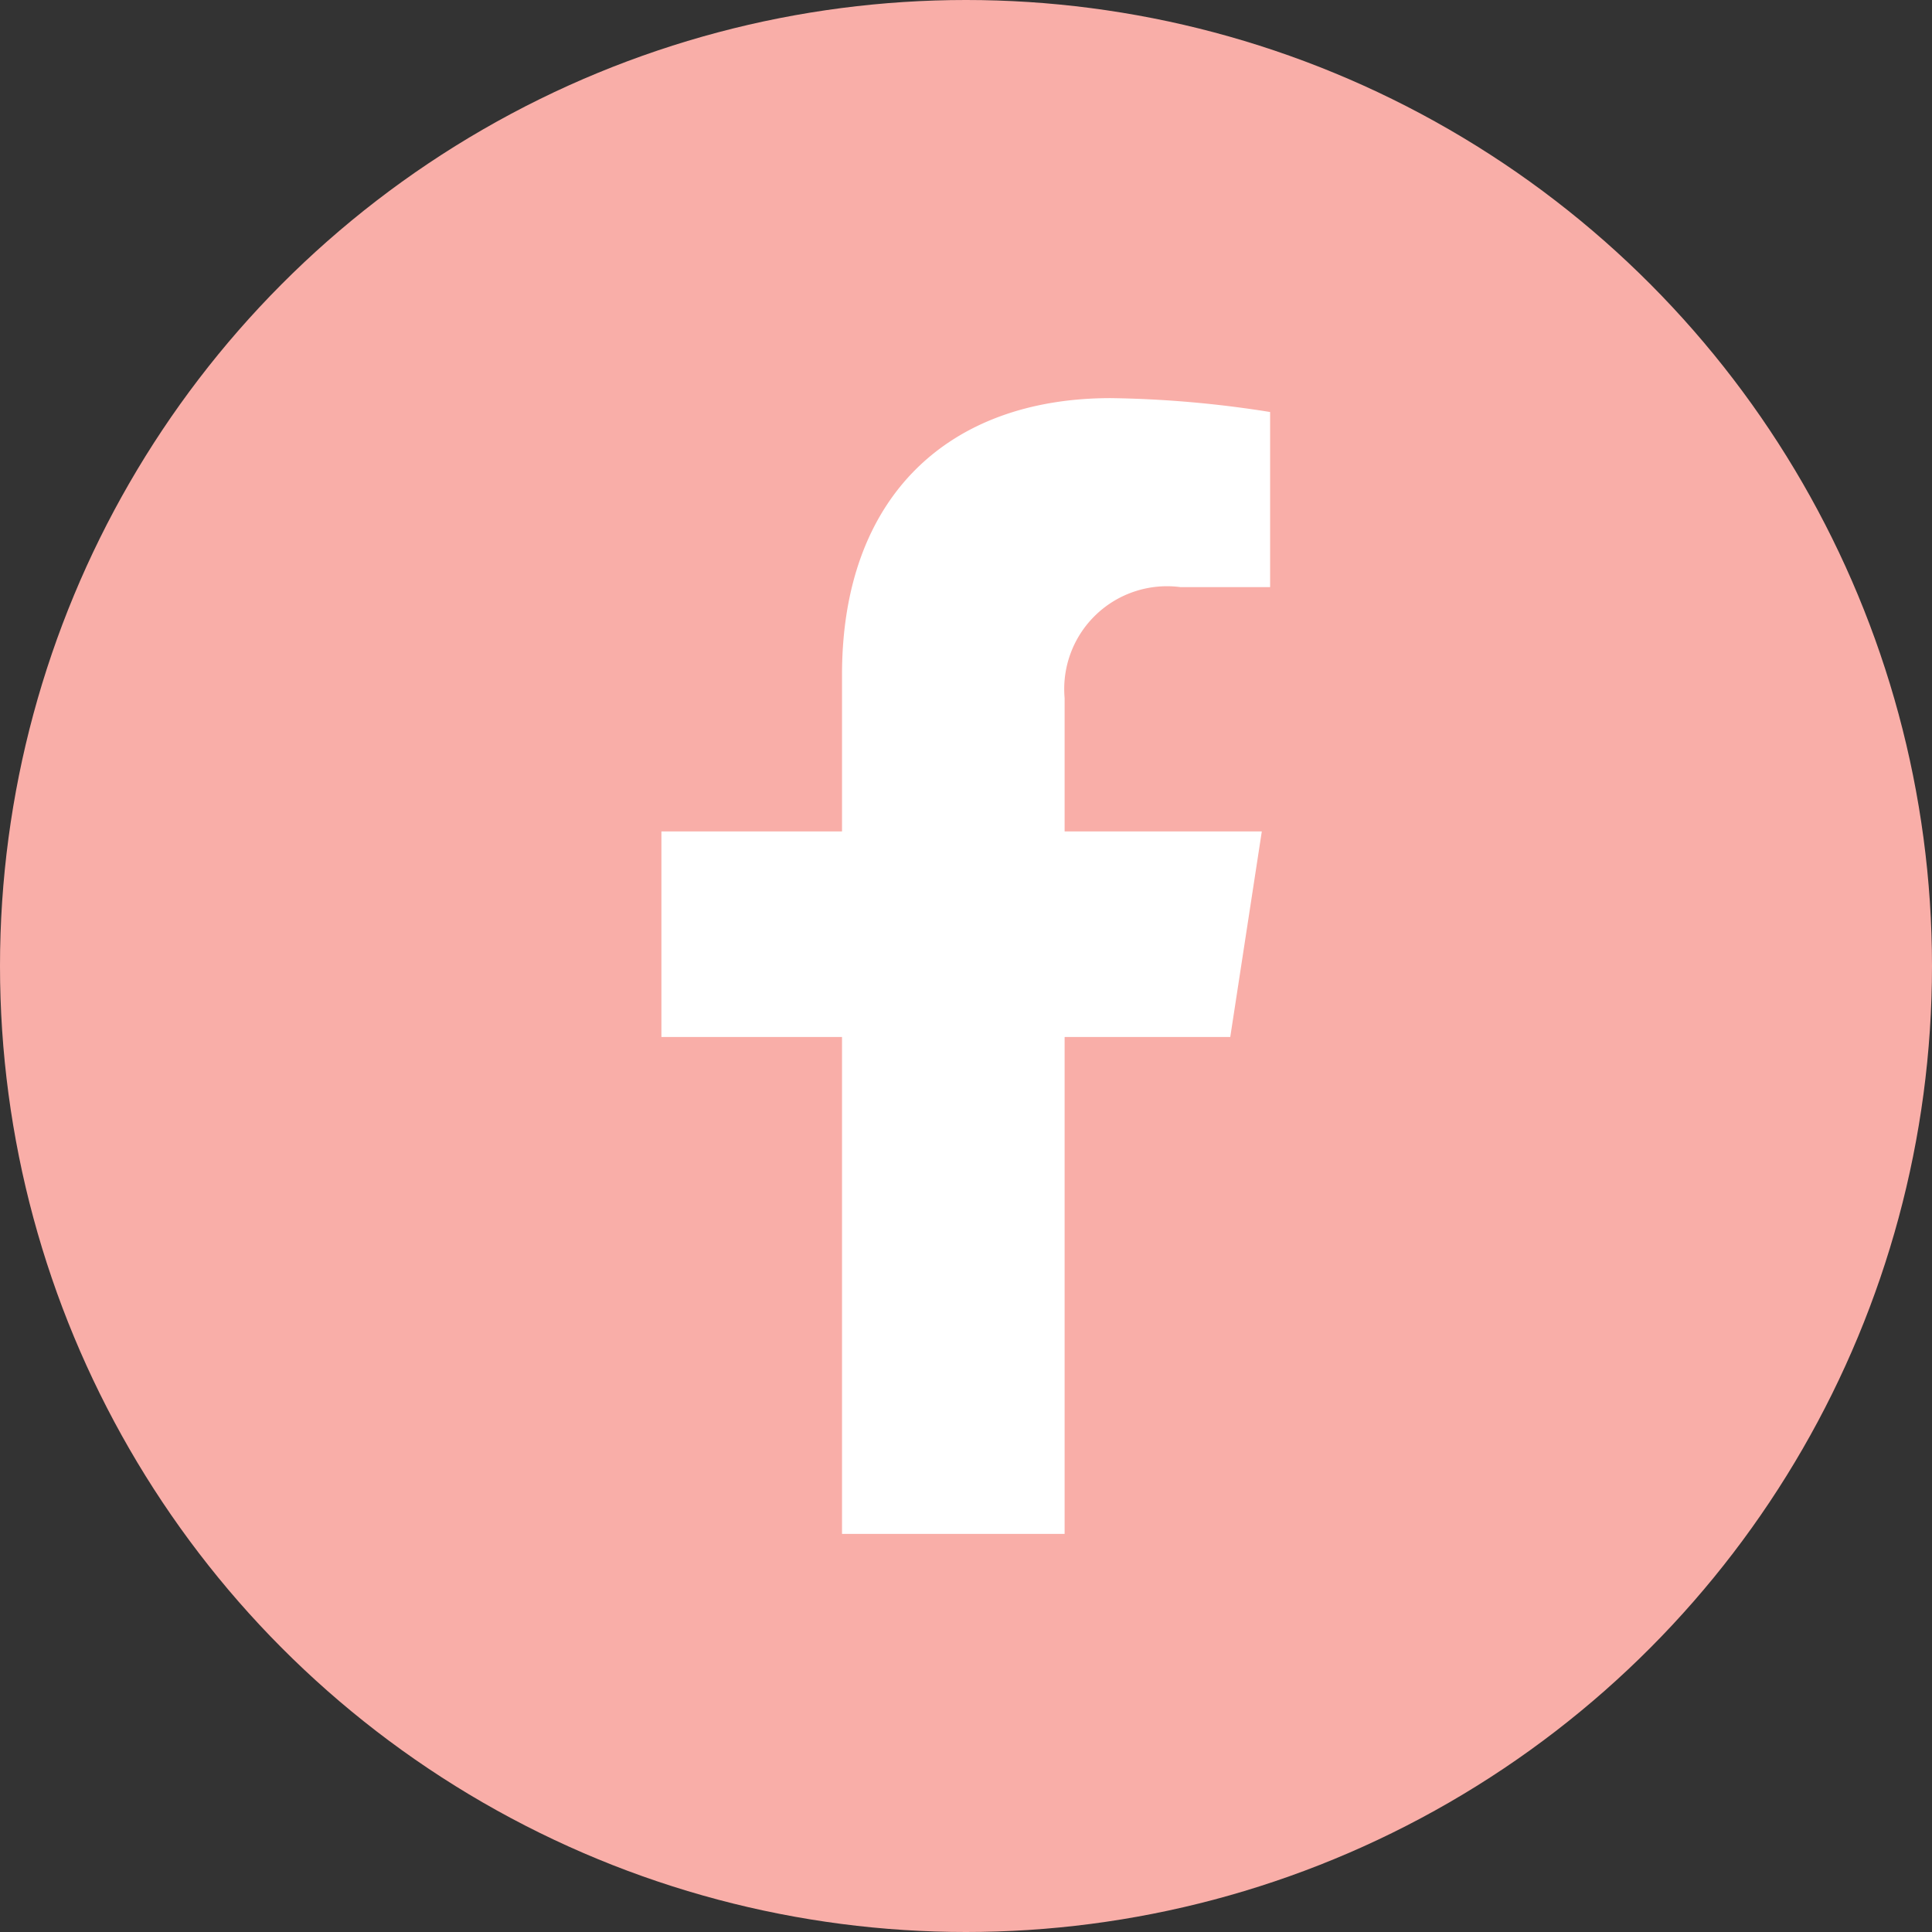
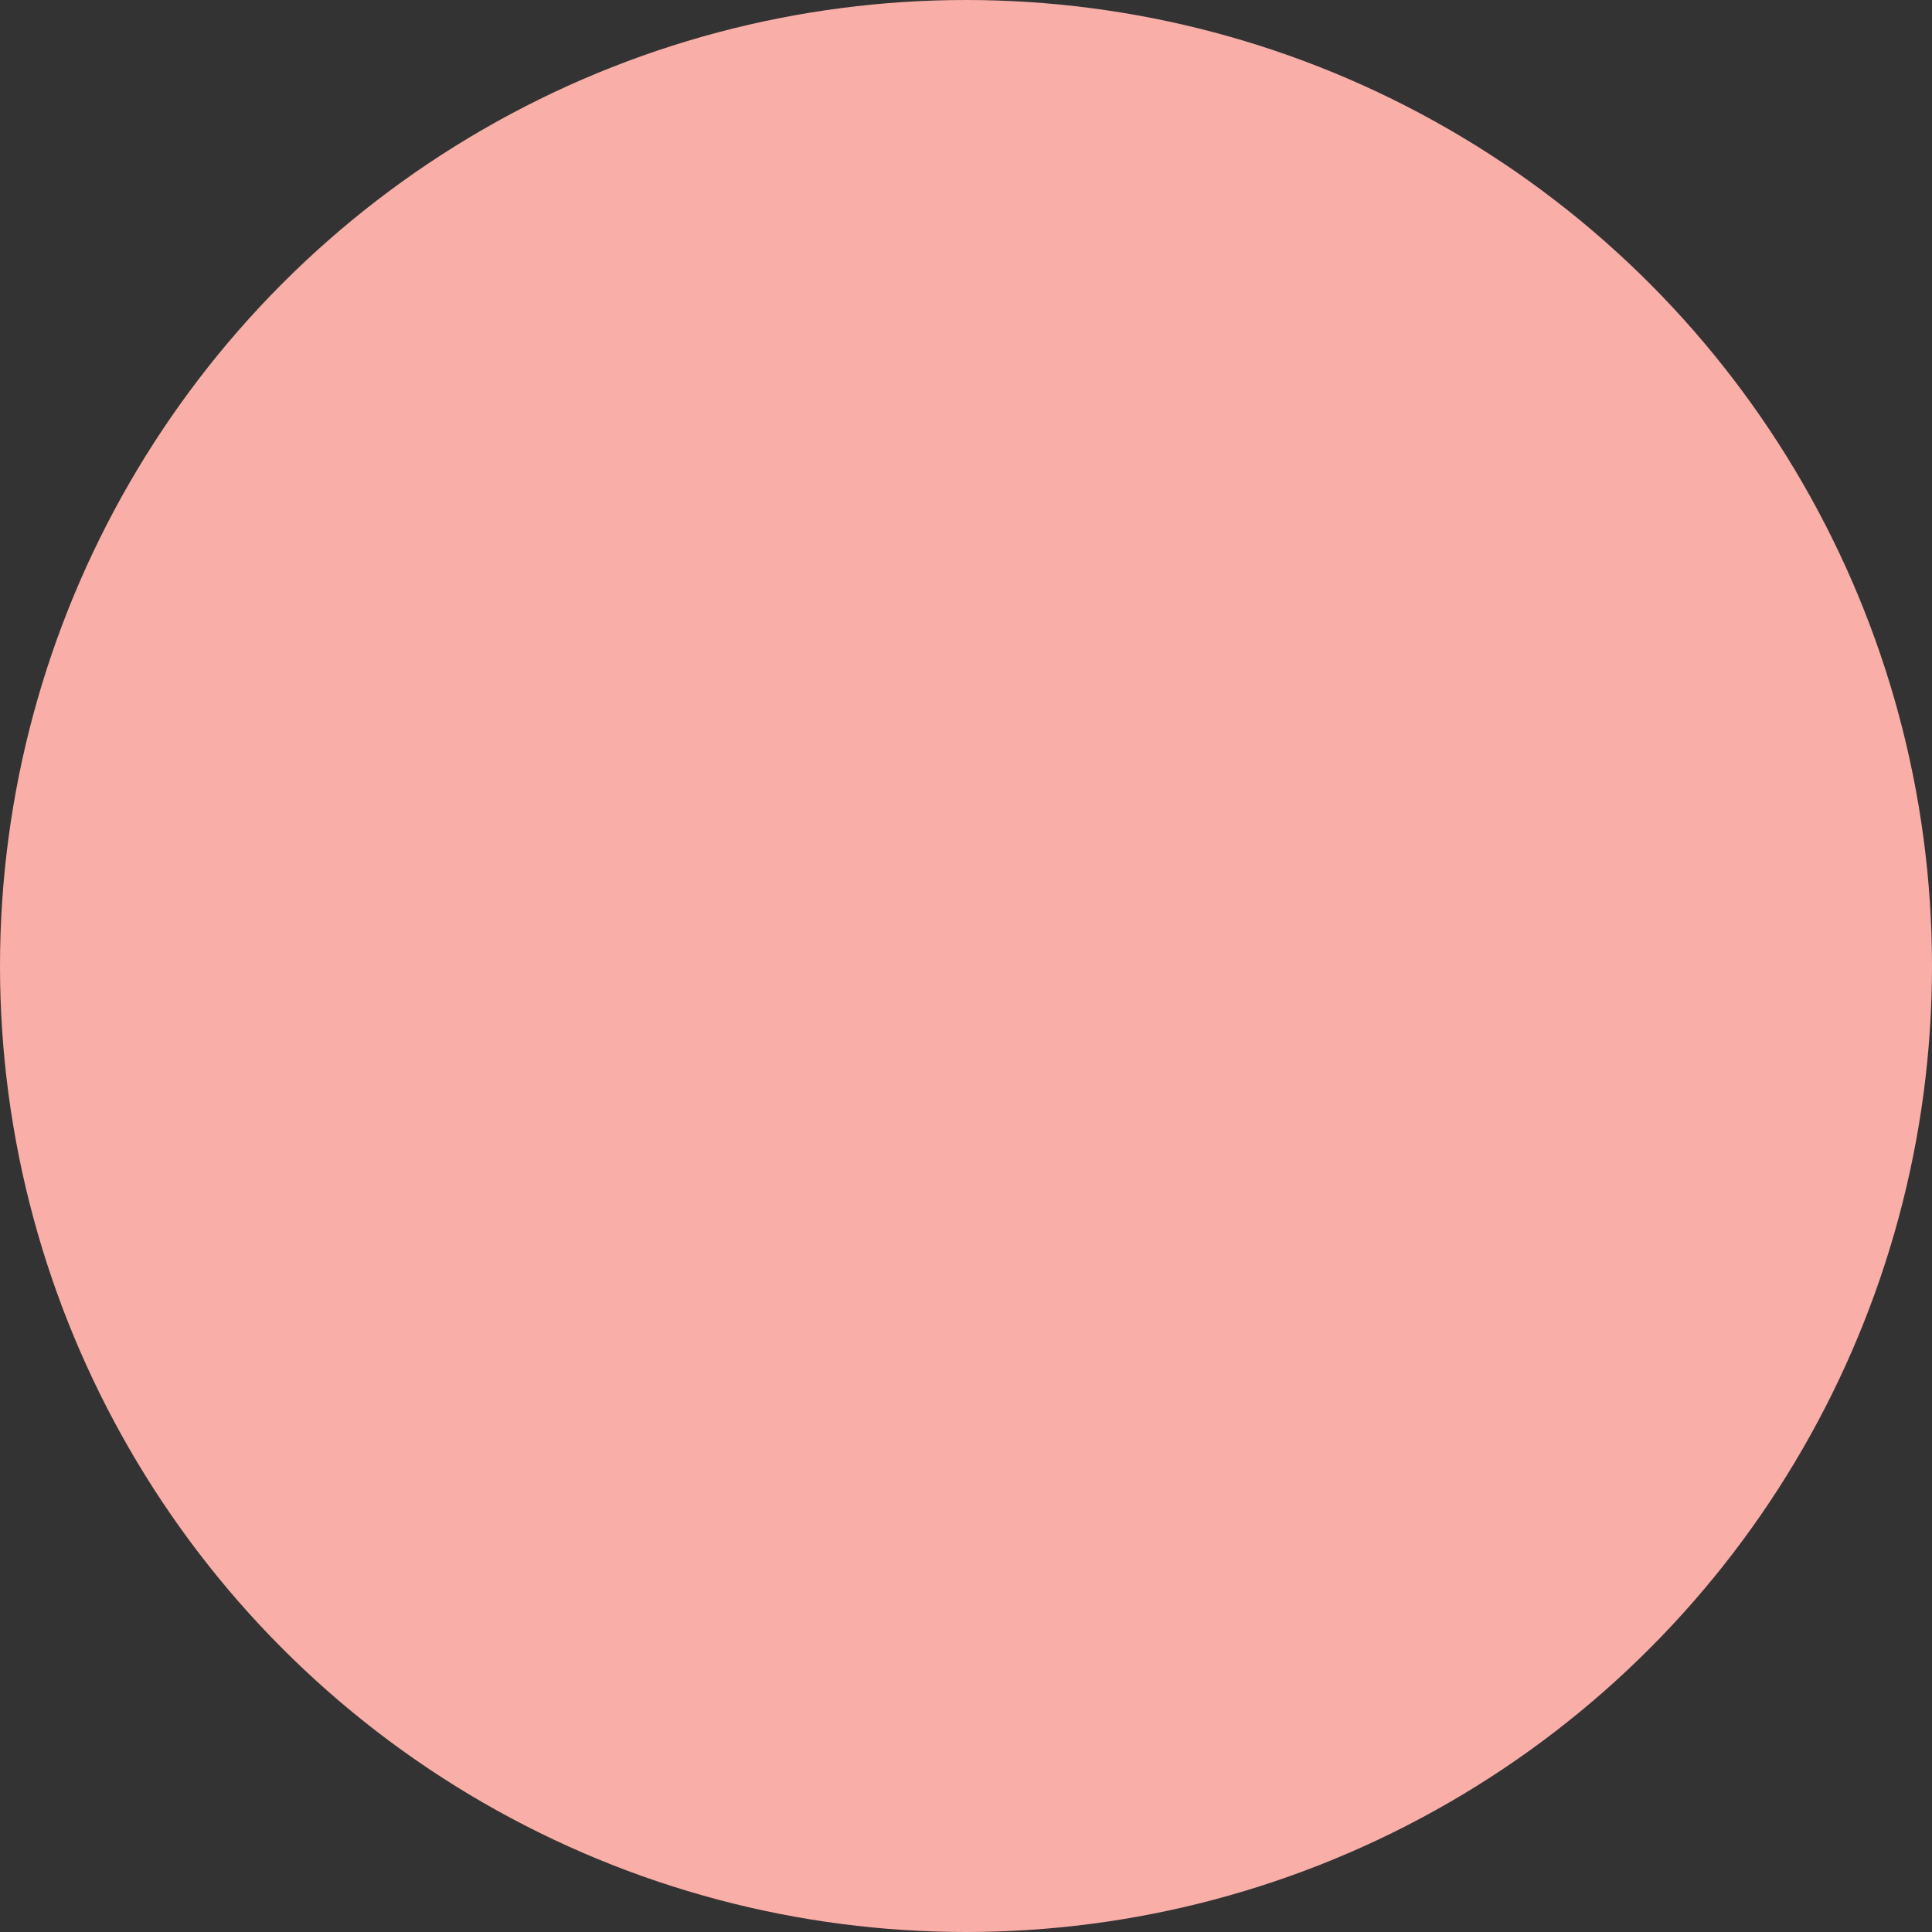
<svg xmlns="http://www.w3.org/2000/svg" width="46" height="46" viewBox="0 0 46 46">
  <rect x="0" y="0" width="46" height="46" fill="#333333" stroke="none" />
  <g id="Group_5639" data-name="Group 5639" transform="translate(-920 -5141.83)">
    <circle id="Ellipse_674" data-name="Ellipse 674" cx="23" cy="23" r="23" transform="translate(920 5141.83)" fill="#f9aea8" />
-     <path id="Icon_awesome-facebook-f" data-name="Icon awesome-facebook-f" d="M15.144,15.211l.751-4.894H11.2V7.141A2.447,2.447,0,0,1,13.958,4.5h2.135V.331A26.034,26.034,0,0,0,12.3,0c-3.867,0-6.4,2.344-6.4,6.587v3.73h-4.3v4.894h4.3V27.042H11.2V15.211Z" transform="translate(934.148 5151.309)" fill="#fff" />
  </g>
</svg>